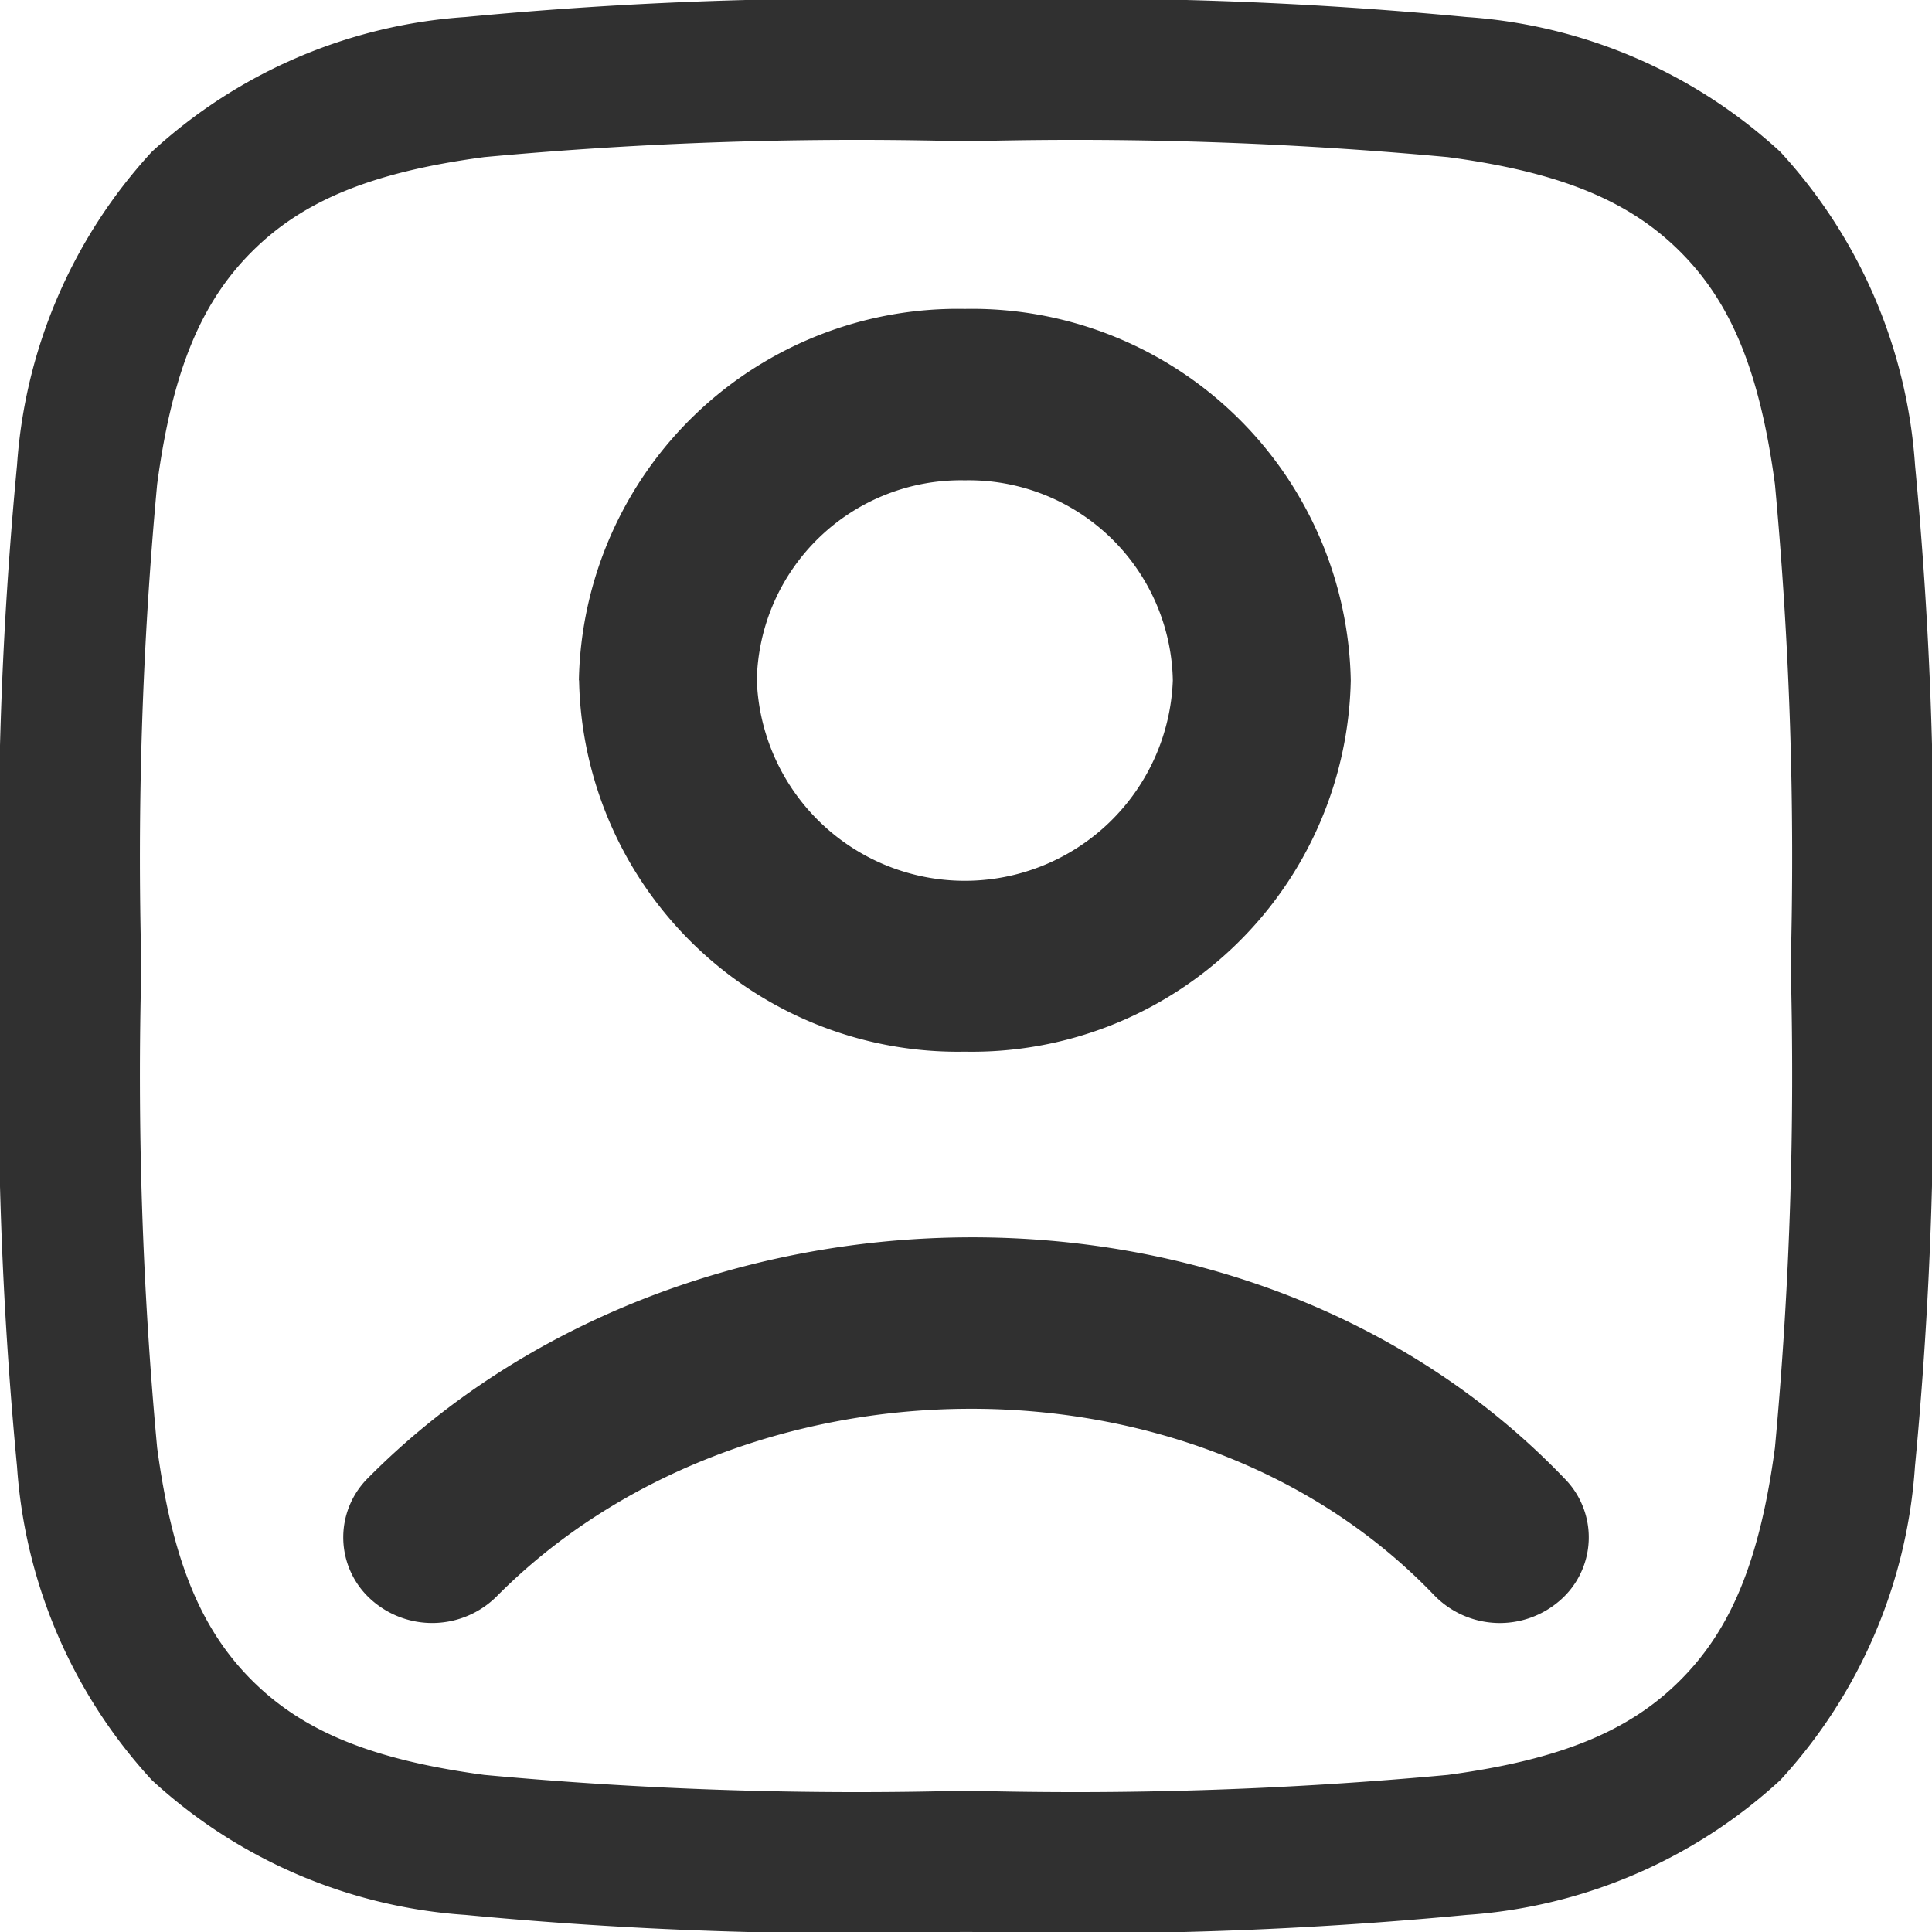
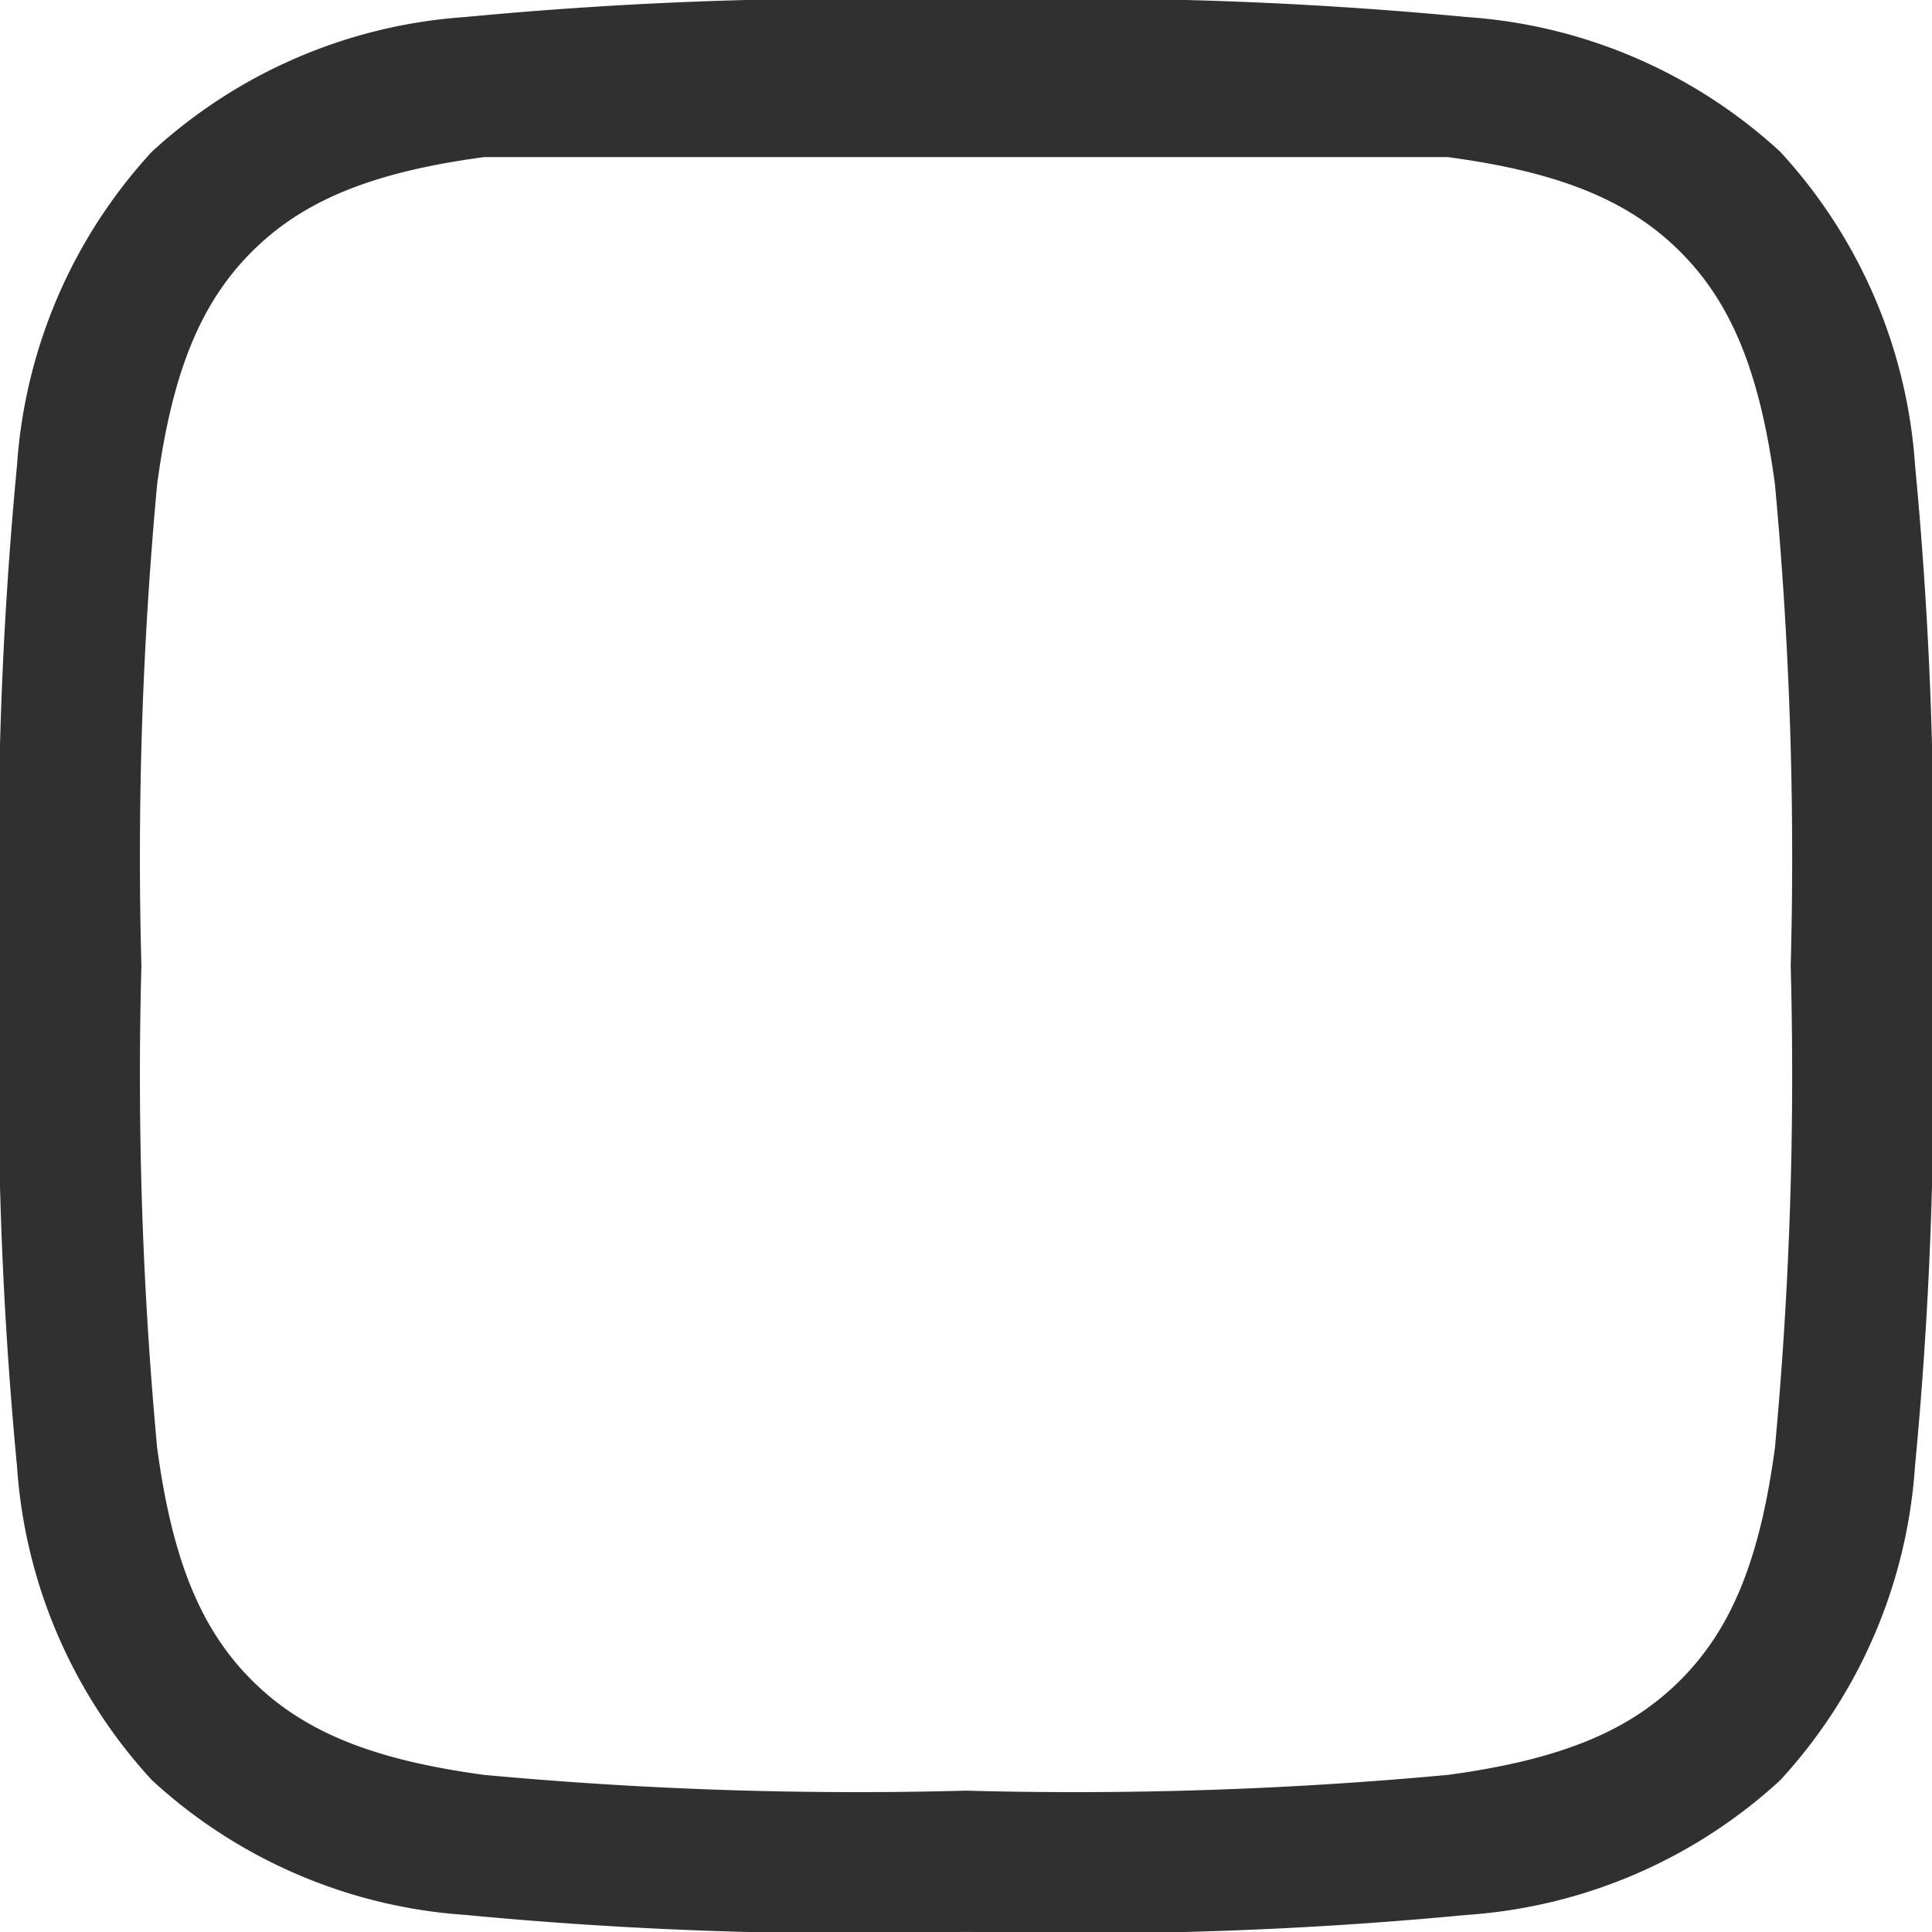
<svg xmlns="http://www.w3.org/2000/svg" width="41.184" height="41.184" viewBox="0 0 41.184 41.184">
  <g id="user_17740832" transform="translate(-1.75 -2.527)">
-     <path id="Path_36" data-name="Path 36" d="M22.227,2.527h.23a87.13,87.13,0,0,1,10.557.363A10.961,10.961,0,0,1,39.7,5.763a10.961,10.961,0,0,1,2.873,6.684A87.139,87.139,0,0,1,42.934,23v.23a87.139,87.139,0,0,1-.363,10.557A10.961,10.961,0,0,1,39.7,40.474a10.961,10.961,0,0,1-6.684,2.873,87.139,87.139,0,0,1-10.557.363h-.23a87.139,87.139,0,0,1-10.557-.363,10.961,10.961,0,0,1-6.684-2.873A10.961,10.961,0,0,1,2.113,33.79,87.13,87.13,0,0,1,1.75,23.234V23a87.13,87.13,0,0,1,.363-10.557A10.961,10.961,0,0,1,4.986,5.763,10.961,10.961,0,0,1,11.67,2.89,87.13,87.13,0,0,1,22.227,2.527ZM12.072,5.876C9.64,6.2,8.188,6.823,7.117,7.894S5.426,10.417,5.1,12.849a86.064,86.064,0,0,0-.336,10.27A86.063,86.063,0,0,0,5.1,33.389c.327,2.431.947,3.884,2.018,4.955s2.523,1.691,4.955,2.018a86.079,86.079,0,0,0,10.27.336,86.078,86.078,0,0,0,10.27-.336c2.431-.327,3.884-.947,4.955-2.018s1.691-2.523,2.018-4.955a86.077,86.077,0,0,0,.336-10.27,86.077,86.077,0,0,0-.336-10.27c-.327-2.431-.947-3.884-2.018-4.955S35.043,6.2,32.612,5.876a86.063,86.063,0,0,0-10.27-.336,86.063,86.063,0,0,0-10.27.336Z" transform="translate(0 0)" fill="#303030" fill-rule="evenodd" />
-     <path id="Path_37" data-name="Path 37" d="M20,10.681a4.351,4.351,0,0,0-4.434,4.263,4.437,4.437,0,0,0,8.868,0A4.351,4.351,0,0,0,20,10.681Zm-8.227,4.263A8.076,8.076,0,0,1,20,7.027a8.076,8.076,0,0,1,8.227,7.917A8.076,8.076,0,0,1,20,22.86,8.076,8.076,0,0,1,11.777,14.944ZM30.009,34.451c-5.174-5.408-14.806-5.208-19.991.023a1.948,1.948,0,0,1-2.681.06,1.78,1.78,0,0,1-.062-2.583c6.607-6.667,18.778-7.027,25.523.023a1.78,1.78,0,0,1-.109,2.582,1.948,1.948,0,0,1-2.68-.105Z" transform="translate(2.317 2.085)" fill="#303030" fill-rule="evenodd" />
+     <path id="Path_36" data-name="Path 36" d="M22.227,2.527h.23a87.13,87.13,0,0,1,10.557.363A10.961,10.961,0,0,1,39.7,5.763a10.961,10.961,0,0,1,2.873,6.684A87.139,87.139,0,0,1,42.934,23v.23a87.139,87.139,0,0,1-.363,10.557A10.961,10.961,0,0,1,39.7,40.474a10.961,10.961,0,0,1-6.684,2.873,87.139,87.139,0,0,1-10.557.363h-.23a87.139,87.139,0,0,1-10.557-.363,10.961,10.961,0,0,1-6.684-2.873A10.961,10.961,0,0,1,2.113,33.79,87.13,87.13,0,0,1,1.75,23.234V23a87.13,87.13,0,0,1,.363-10.557A10.961,10.961,0,0,1,4.986,5.763,10.961,10.961,0,0,1,11.67,2.89,87.13,87.13,0,0,1,22.227,2.527ZM12.072,5.876C9.64,6.2,8.188,6.823,7.117,7.894S5.426,10.417,5.1,12.849a86.064,86.064,0,0,0-.336,10.27A86.063,86.063,0,0,0,5.1,33.389c.327,2.431.947,3.884,2.018,4.955s2.523,1.691,4.955,2.018a86.079,86.079,0,0,0,10.27.336,86.078,86.078,0,0,0,10.27-.336c2.431-.327,3.884-.947,4.955-2.018s1.691-2.523,2.018-4.955a86.077,86.077,0,0,0,.336-10.27,86.077,86.077,0,0,0-.336-10.27c-.327-2.431-.947-3.884-2.018-4.955S35.043,6.2,32.612,5.876Z" transform="translate(0 0)" fill="#303030" fill-rule="evenodd" />
  </g>
</svg>